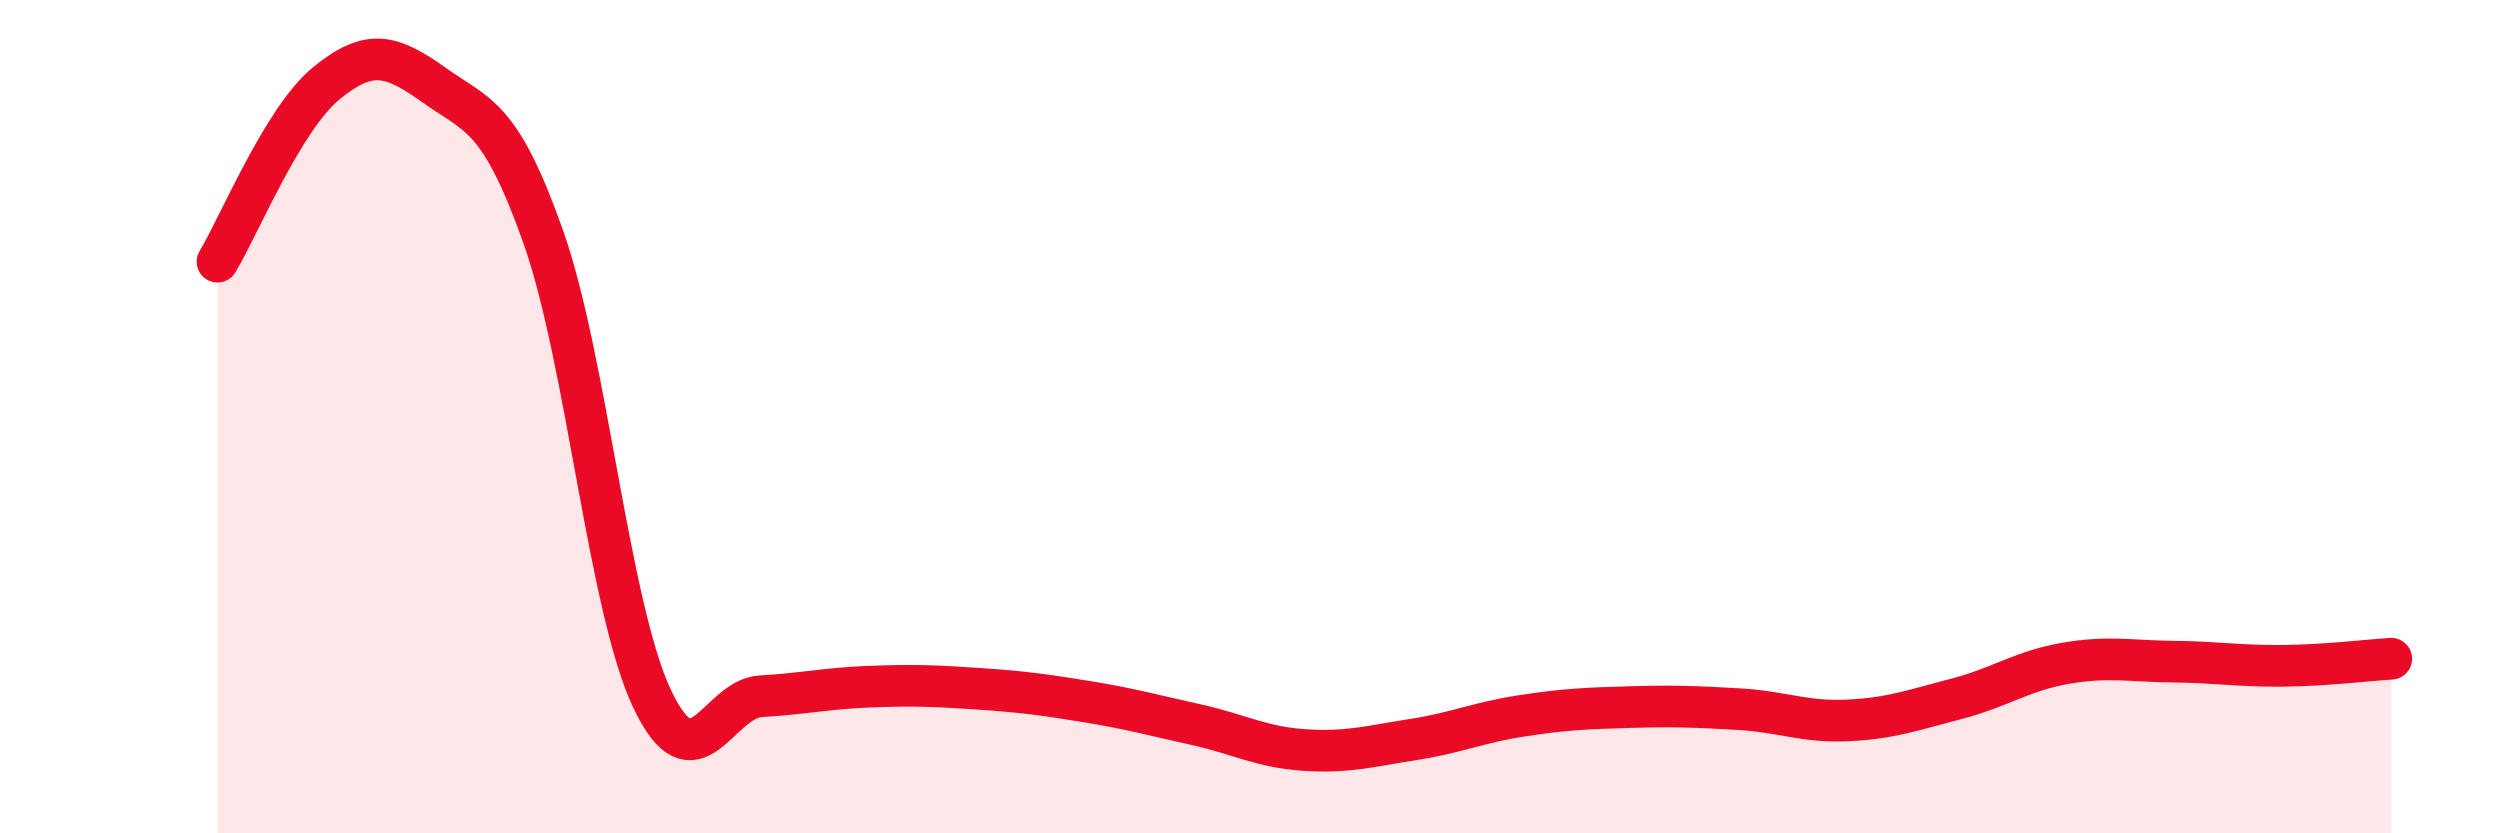
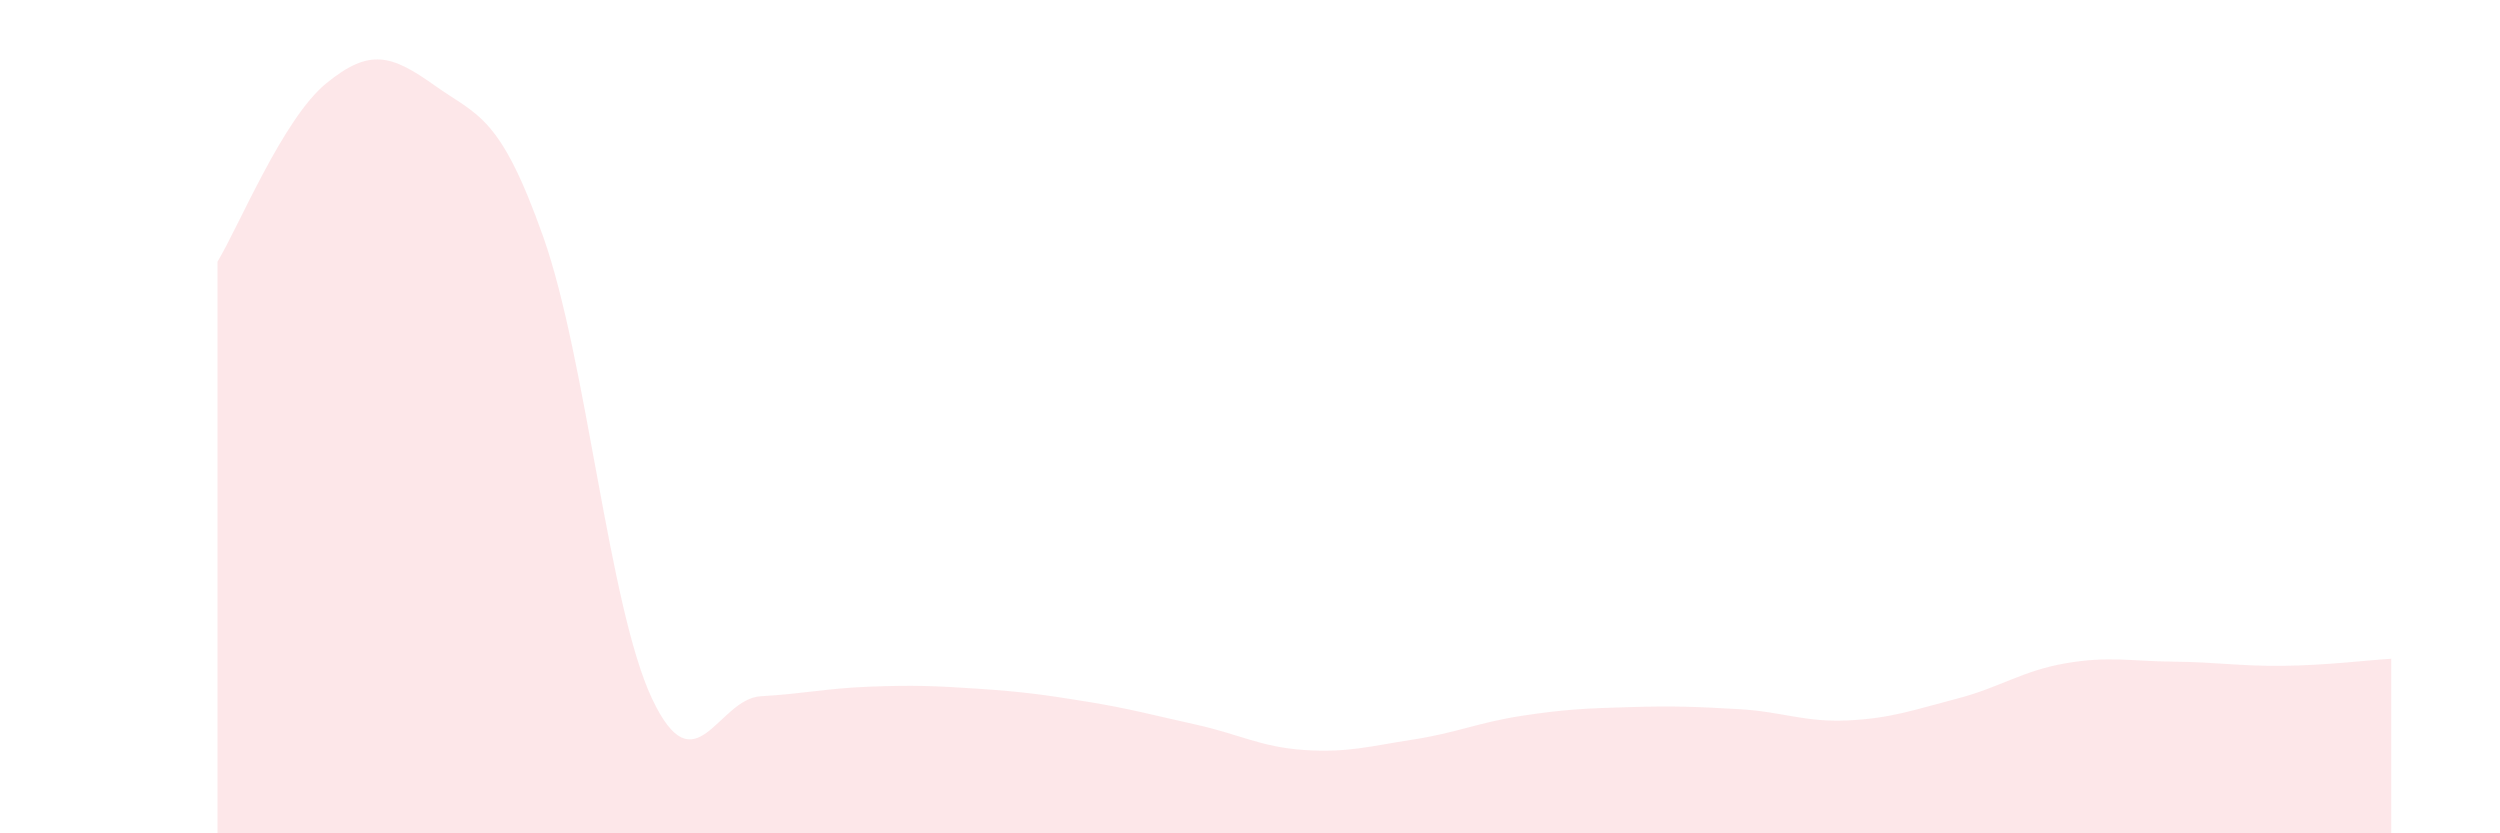
<svg xmlns="http://www.w3.org/2000/svg" width="60" height="20" viewBox="0 0 60 20">
  <path d="M 5.22,6.28 C 5.74,5.42 6.79,2.85 7.83,2 C 8.87,1.15 9.39,1.31 10.43,2.05 C 11.47,2.79 12,2.75 13.04,5.69 C 14.08,8.63 14.61,14.57 15.65,16.77 C 16.69,18.97 17.22,16.77 18.26,16.71 C 19.3,16.65 19.83,16.52 20.87,16.48 C 21.91,16.44 22.44,16.46 23.48,16.53 C 24.52,16.6 25.05,16.67 26.09,16.84 C 27.13,17.01 27.66,17.16 28.7,17.39 C 29.74,17.62 30.26,17.93 31.3,18 C 32.34,18.07 32.87,17.91 33.91,17.75 C 34.95,17.59 35.48,17.34 36.52,17.18 C 37.56,17.02 38.09,17 39.13,16.97 C 40.17,16.94 40.7,16.96 41.74,17.02 C 42.78,17.08 43.31,17.34 44.35,17.29 C 45.39,17.24 45.92,17.04 46.96,16.77 C 48,16.5 48.53,16.1 49.57,15.92 C 50.61,15.74 51.13,15.87 52.17,15.88 C 53.21,15.89 53.74,15.99 54.78,15.98 C 55.82,15.97 56.87,15.84 57.39,15.81L57.39 20L5.22 20Z" fill="#EB0A25" opacity="0.1" stroke-linecap="round" stroke-linejoin="round" />
-   <path d="M 5.22,6.28 C 5.74,5.42 6.79,2.85 7.83,2 C 8.87,1.15 9.39,1.31 10.43,2.05 C 11.47,2.79 12,2.75 13.04,5.69 C 14.08,8.63 14.61,14.57 15.65,16.77 C 16.69,18.97 17.22,16.77 18.26,16.71 C 19.3,16.65 19.83,16.52 20.87,16.48 C 21.91,16.44 22.44,16.46 23.48,16.53 C 24.52,16.6 25.05,16.67 26.09,16.84 C 27.13,17.01 27.66,17.16 28.7,17.39 C 29.74,17.62 30.26,17.93 31.3,18 C 32.34,18.07 32.87,17.91 33.91,17.75 C 34.95,17.59 35.48,17.34 36.52,17.18 C 37.56,17.02 38.09,17 39.13,16.97 C 40.17,16.94 40.7,16.96 41.74,17.02 C 42.78,17.08 43.31,17.34 44.35,17.29 C 45.39,17.24 45.92,17.04 46.96,16.77 C 48,16.5 48.53,16.1 49.57,15.92 C 50.61,15.74 51.13,15.87 52.17,15.88 C 53.21,15.89 53.74,15.99 54.78,15.98 C 55.82,15.97 56.87,15.84 57.39,15.81" stroke="#EB0A25" stroke-width="1" fill="none" stroke-linecap="round" stroke-linejoin="round" />
</svg>